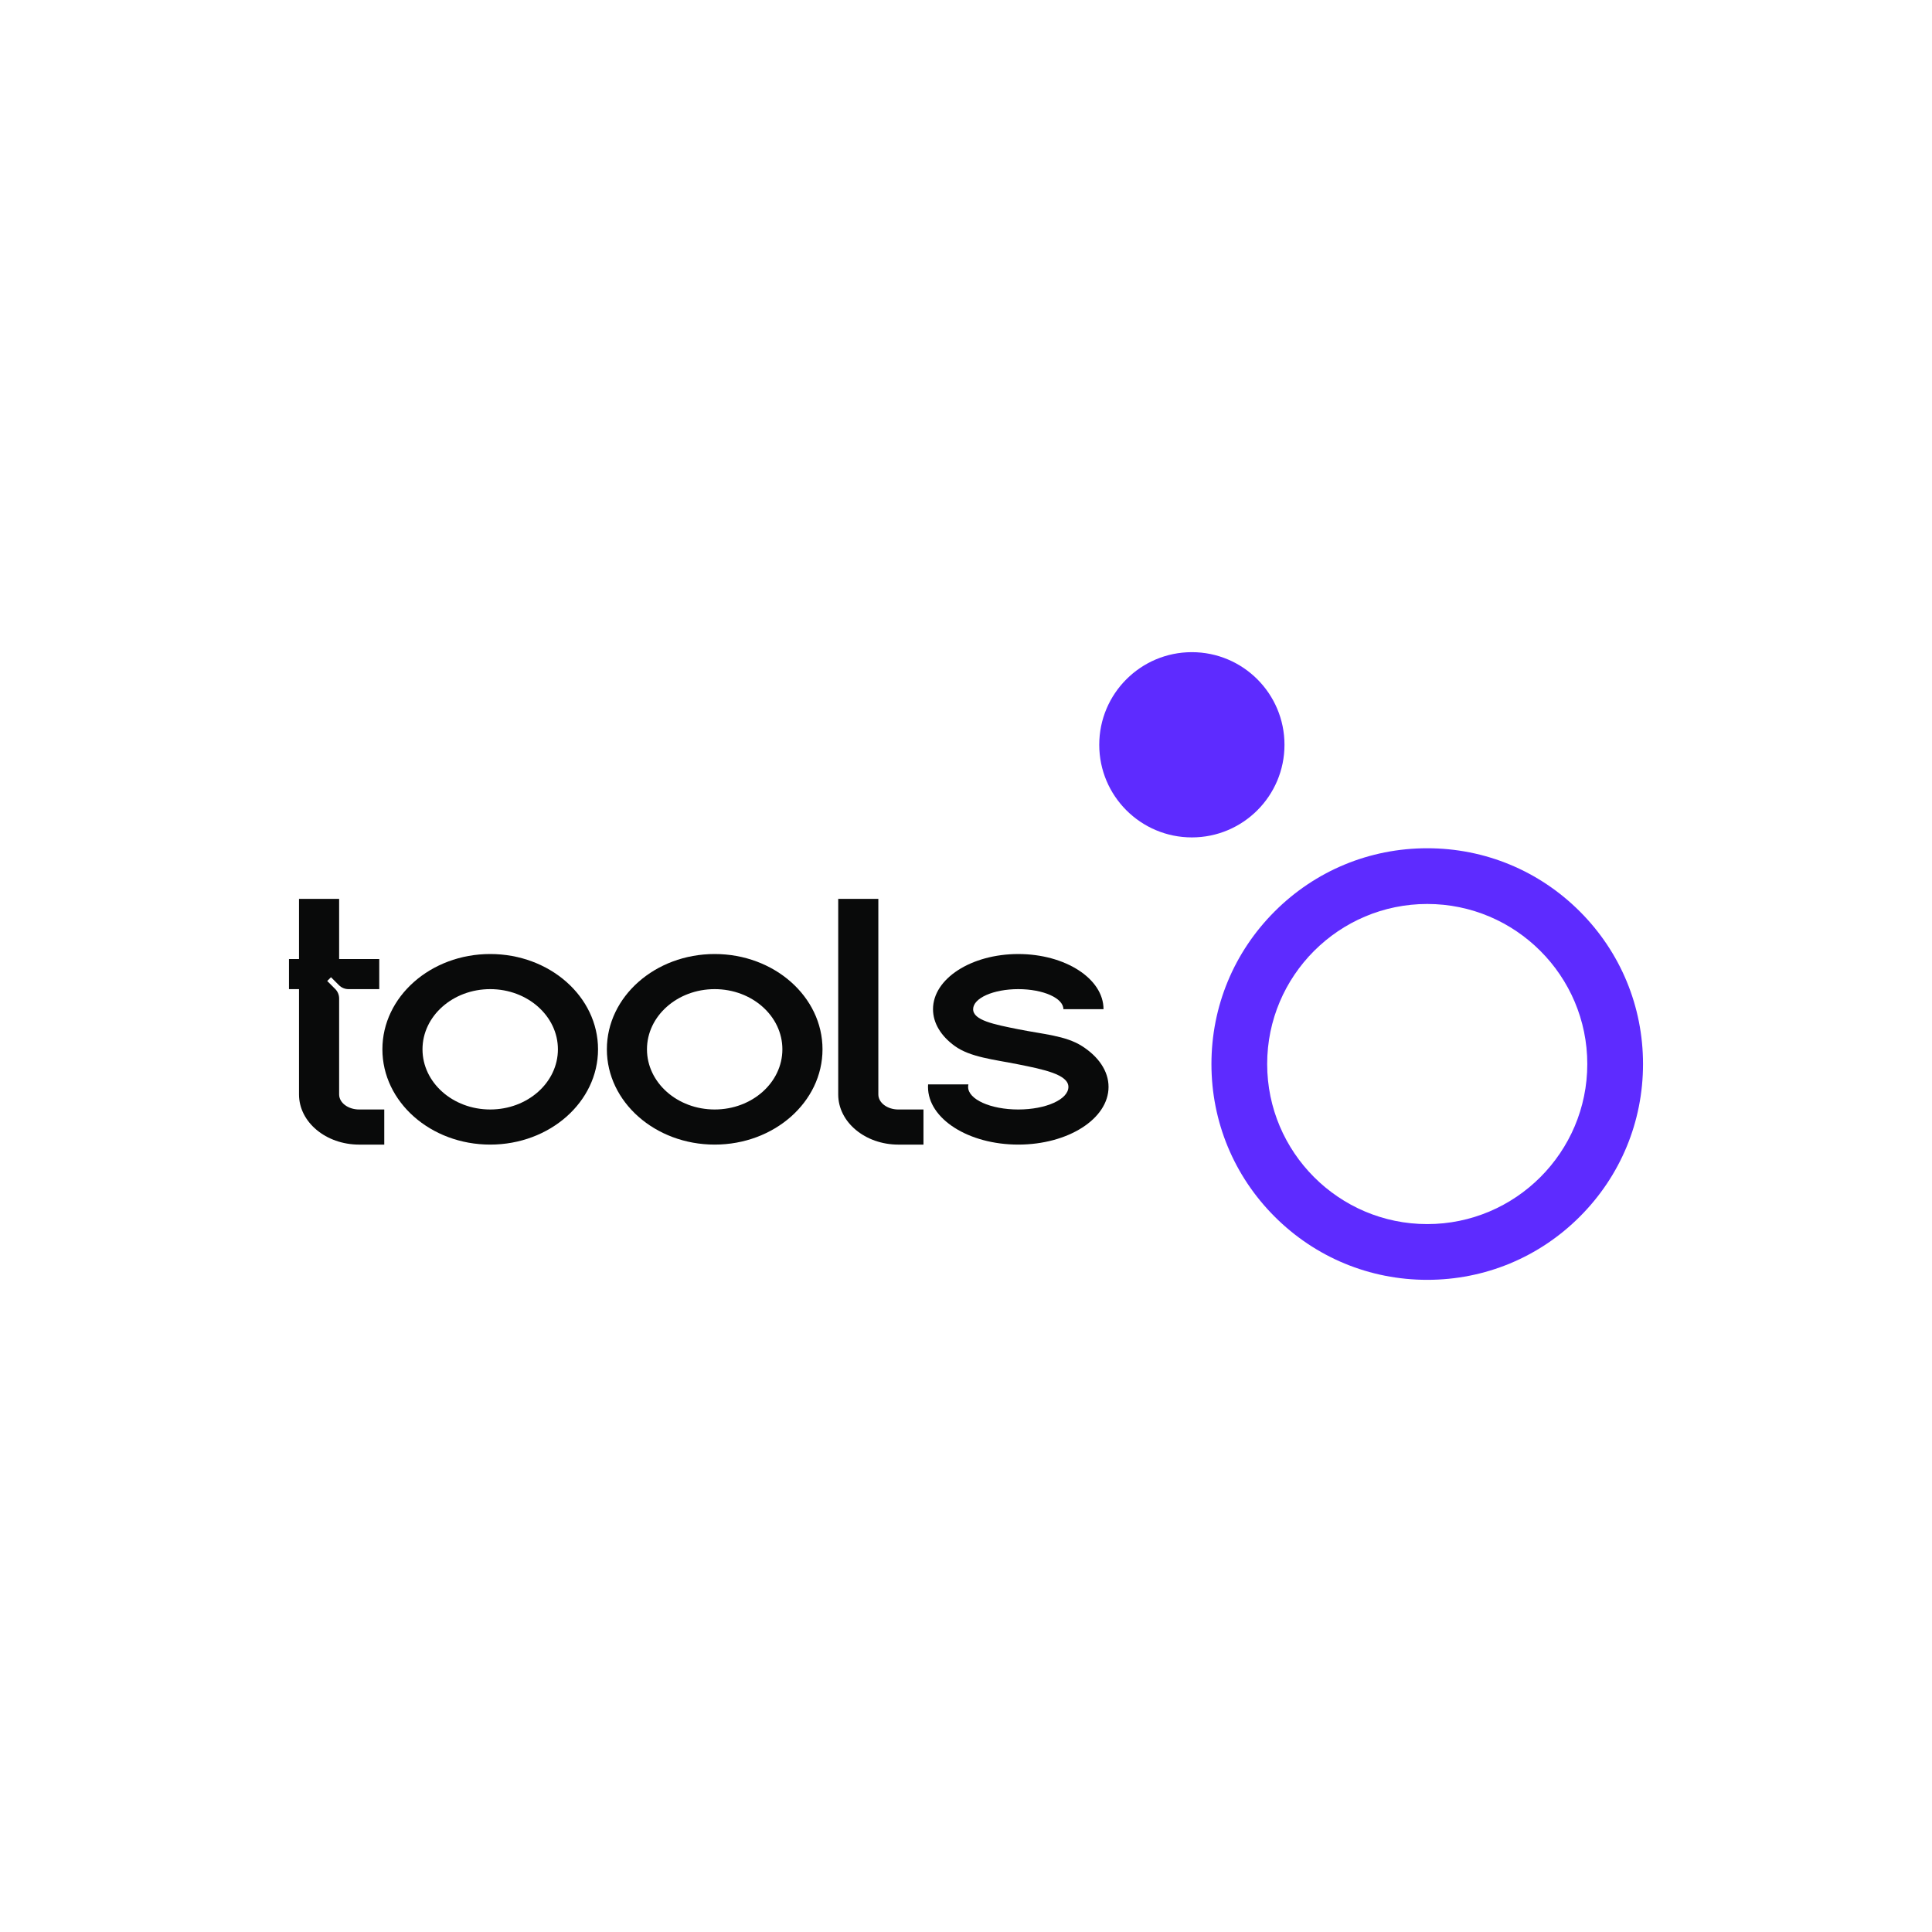
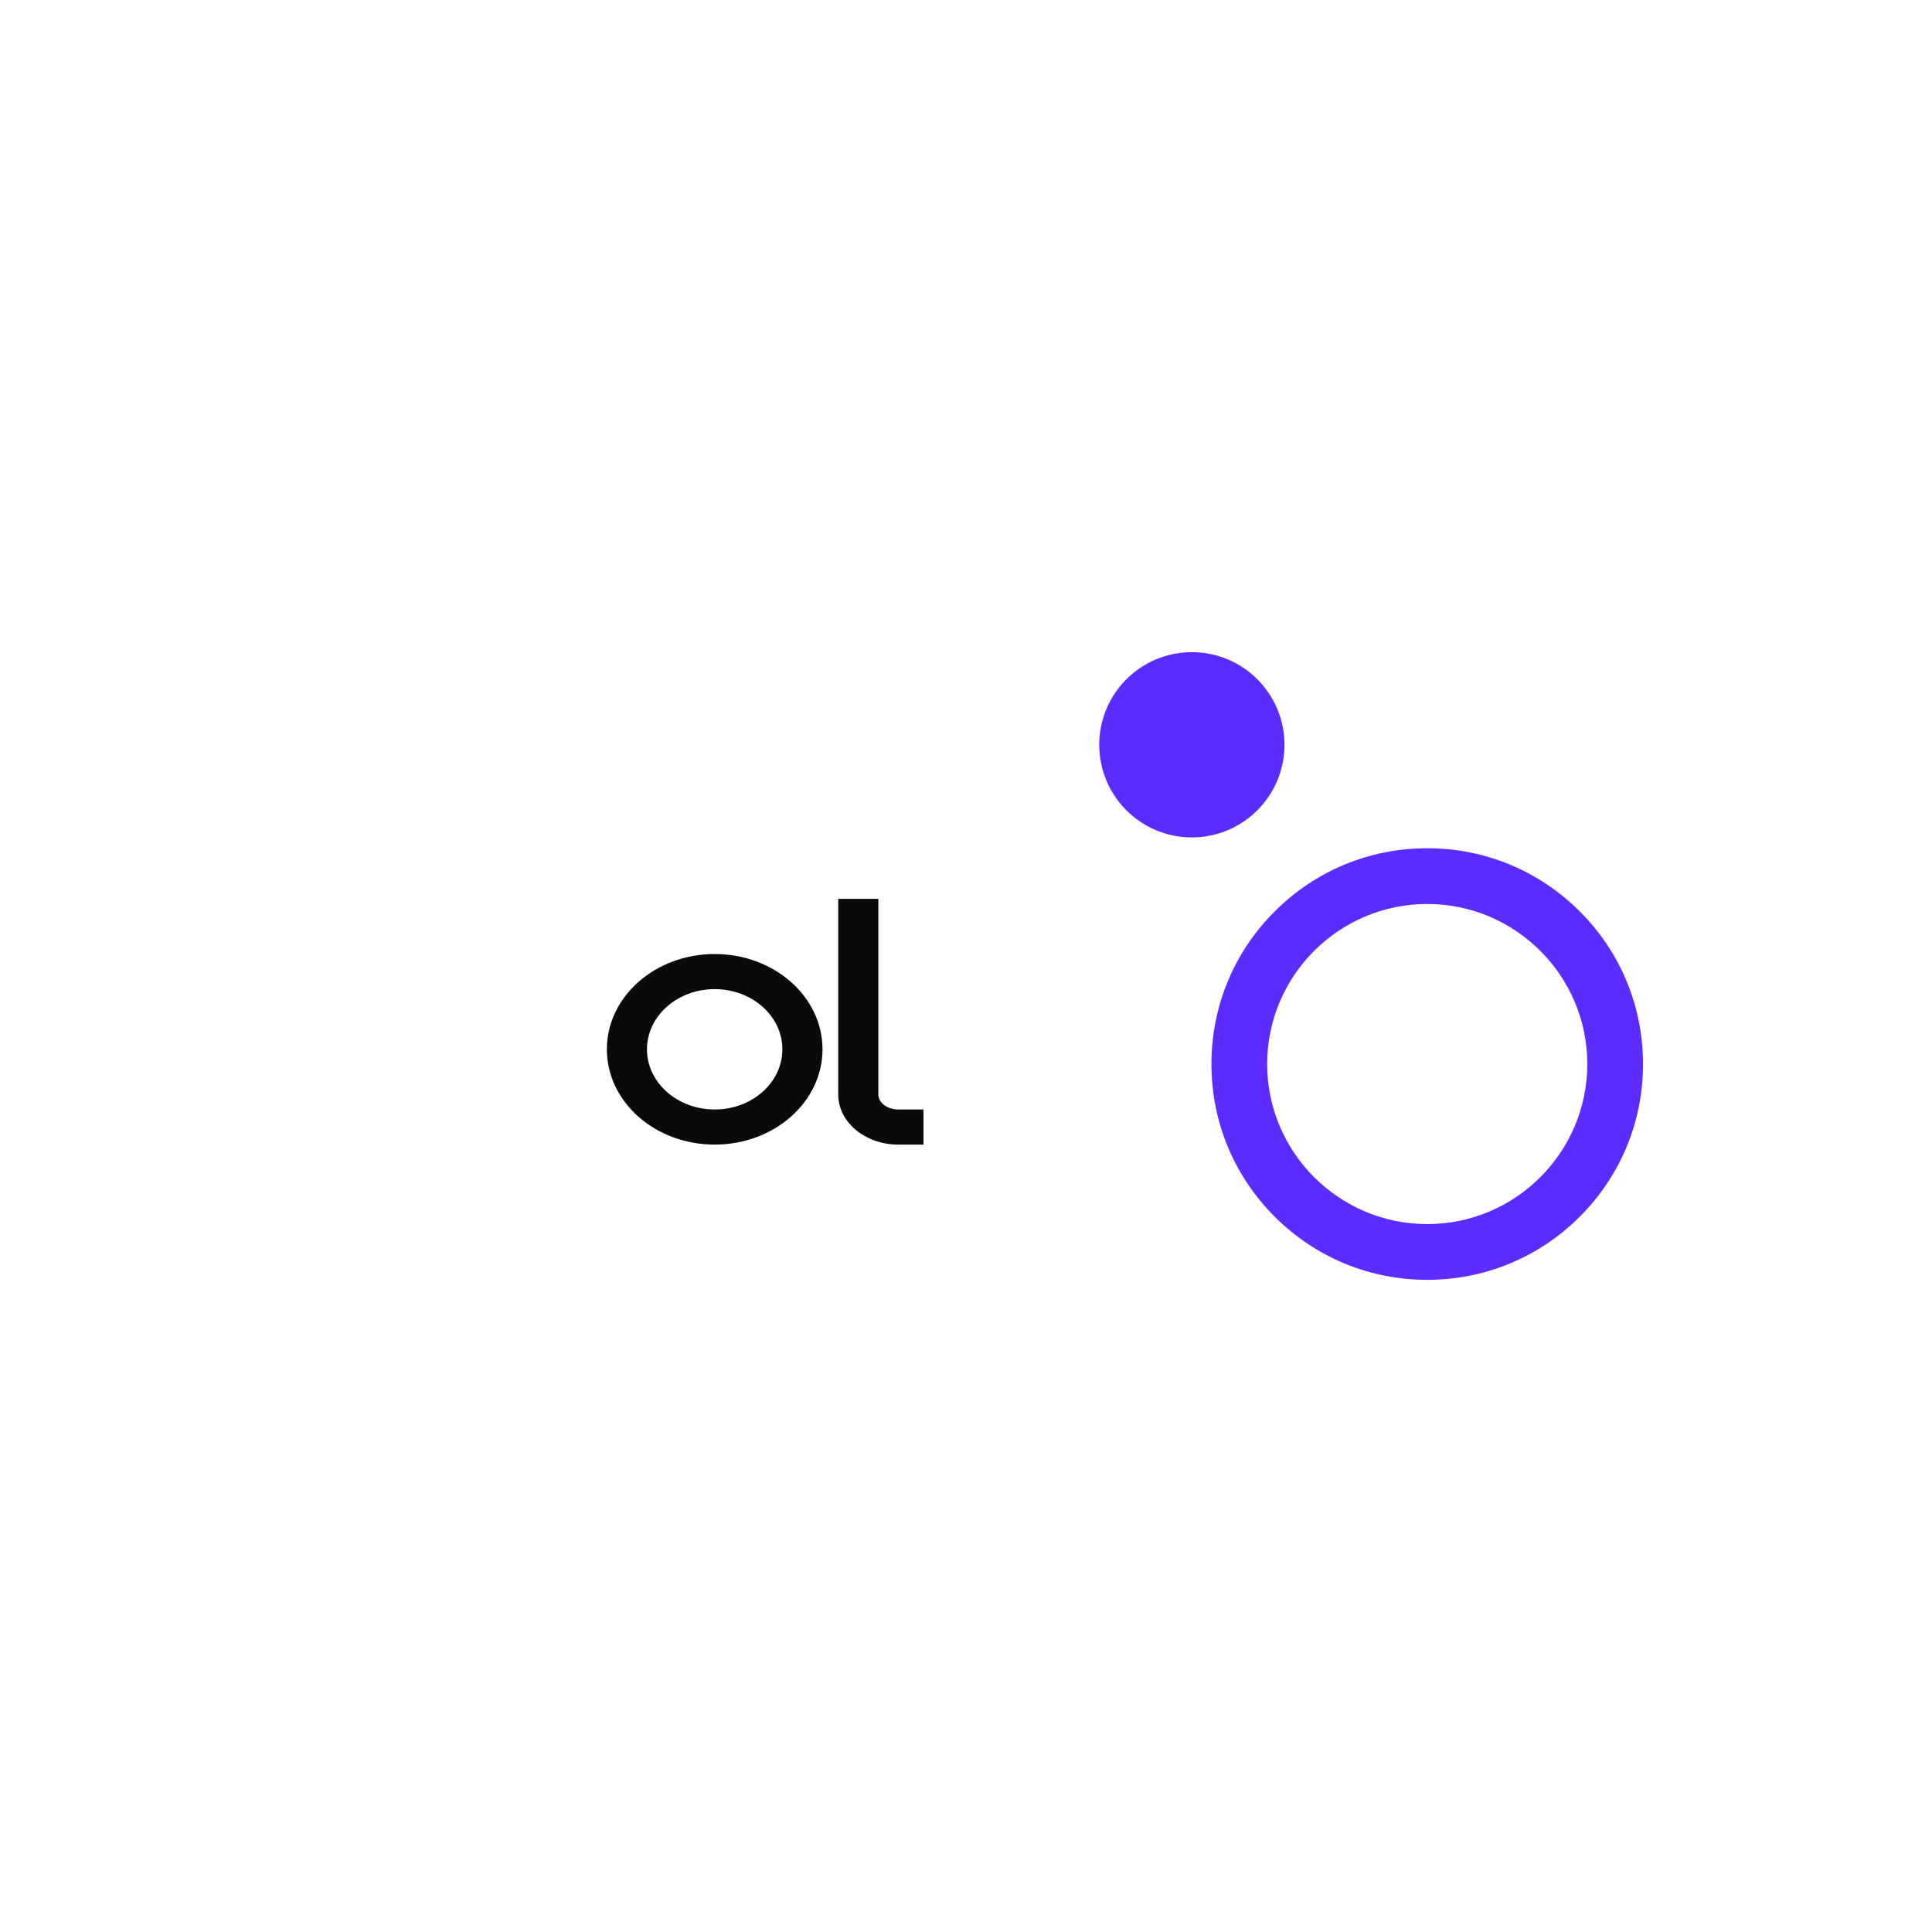
<svg xmlns="http://www.w3.org/2000/svg" id="_Слой_1" viewBox="0 0 1500 1500">
  <defs>
    <style>.cls-1{fill:#090a0a;}.cls-2{fill:#5e2bff;}</style>
  </defs>
  <circle class="cls-2" cx="925.36" cy="578.25" r="71.91" />
  <path class="cls-2" d="m1108.1,993.66c-44.75,0-86.83-17.43-118.47-49.07-31.64-31.64-49.07-73.72-49.07-118.47s17.43-86.83,49.07-118.47c31.64-31.64,73.72-49.07,118.47-49.07s86.83,17.43,118.47,49.07c31.64,31.64,49.07,73.72,49.07,118.47s-17.43,86.83-49.07,118.47-73.72,49.07-118.47,49.07Zm0-291.82c-68.52,0-124.27,55.75-124.27,124.27s55.75,124.27,124.27,124.27,124.27-55.75,124.27-124.27-55.75-124.27-124.27-124.27Z" />
-   <path class="cls-1" d="m298.34,861.41v27.26h-19.47c-25.8,0-46.72-17.43-46.72-38.94v-81.77h-7.79v-23.36h7.79v-46.72h31.15v46.72h31.15v23.36h-23.91c-2.76,0-5.39-1.09-7.34-3.04l-6.22-6.21-2.93,2.93,6.21,6.22c1.95,1.95,3.04,4.59,3.04,7.34v74.53c0,6.45,6.98,11.68,15.58,11.68h19.47Z" />
-   <path class="cls-1" d="m464.31,814.68c0,40.86-37.48,73.98-83.71,73.98s-83.71-33.12-83.71-73.98,37.48-73.98,83.71-73.98,83.71,33.12,83.71,73.98Zm-31.15,0c0-25.8-23.53-46.72-52.56-46.72s-52.57,20.92-52.57,46.72,23.53,46.72,52.57,46.72,52.56-20.92,52.56-46.72Z" />
  <path class="cls-1" d="m638.59,814.68c0,40.86-37.48,73.98-83.71,73.98s-83.71-33.12-83.71-73.98,37.48-73.98,83.71-73.98,83.71,33.12,83.71,73.98Zm-31.15,0c0-25.8-23.53-46.72-52.56-46.72s-52.57,20.92-52.57,46.72,23.53,46.72,52.57,46.72,52.56-20.92,52.56-46.72Z" />
  <path class="cls-1" d="m716.98,861.41v27.26h-19.47c-25.8,0-46.72-17.43-46.72-38.94v-151.85h31.15v151.85c0,6.45,6.98,11.68,15.58,11.68h19.47Z" />
-   <path class="cls-1" d="m860.67,843.88c0,24.73-31.38,44.78-70.08,44.78s-70.09-20.05-70.09-44.78c0-.65.02-1.3.07-1.94h31.31c-.15.64-.24,1.29-.24,1.94,0,9.68,17.43,17.53,38.94,17.53s38.93-7.85,38.93-17.53-19.47-13.62-38.93-17.51c-19.23-3.85-37.22-5.52-49.34-14.28-10.48-7.58-16.85-17.59-16.85-28.55,0-23.65,29.63-42.83,66.19-42.83s66.19,19.18,66.19,42.83h-31.15c0-8.6-15.69-15.58-35.04-15.58s-35.04,6.98-35.04,15.58,16.06,11.78,35.04,15.57c19.47,3.9,36.67,4.96,49.34,12.98,12.81,8.11,20.75,19.36,20.75,31.79Z" />
</svg>